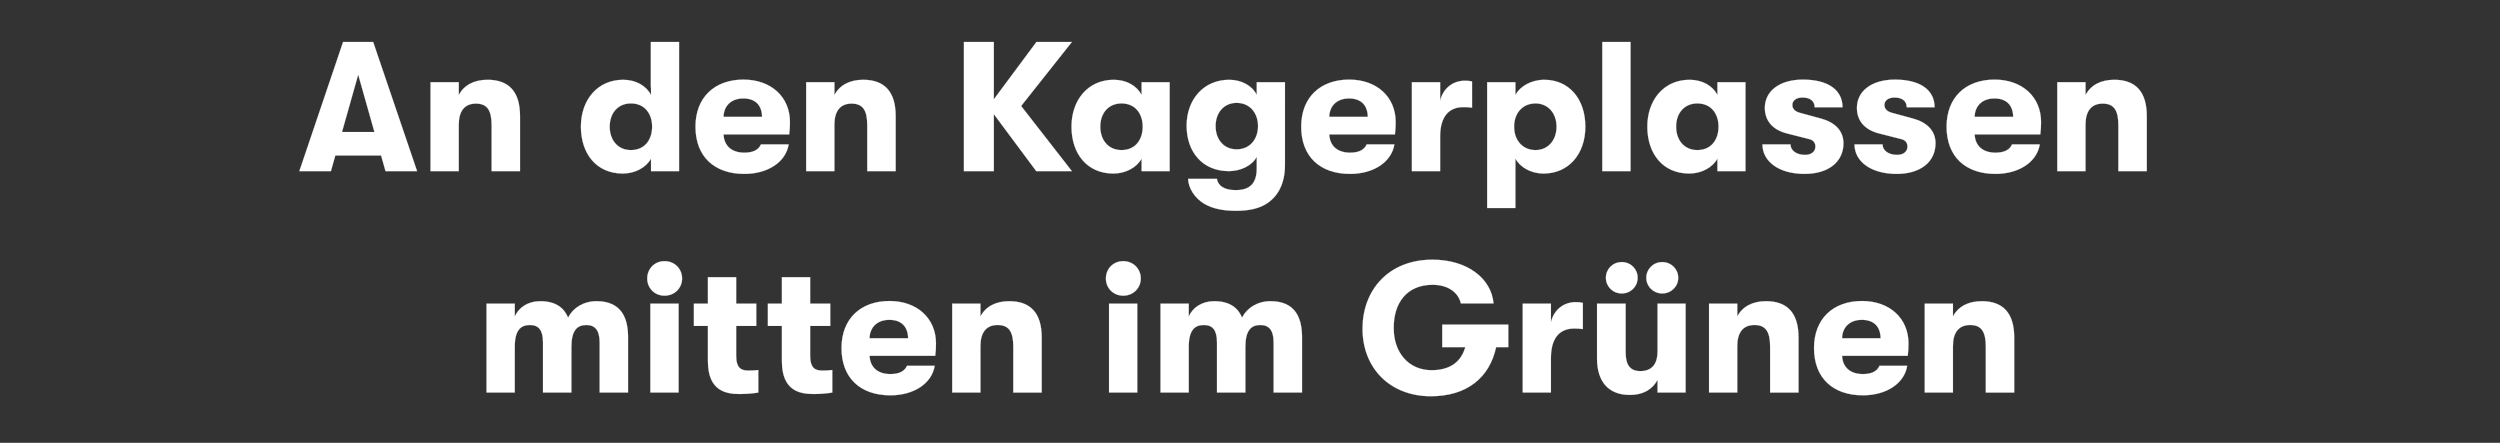
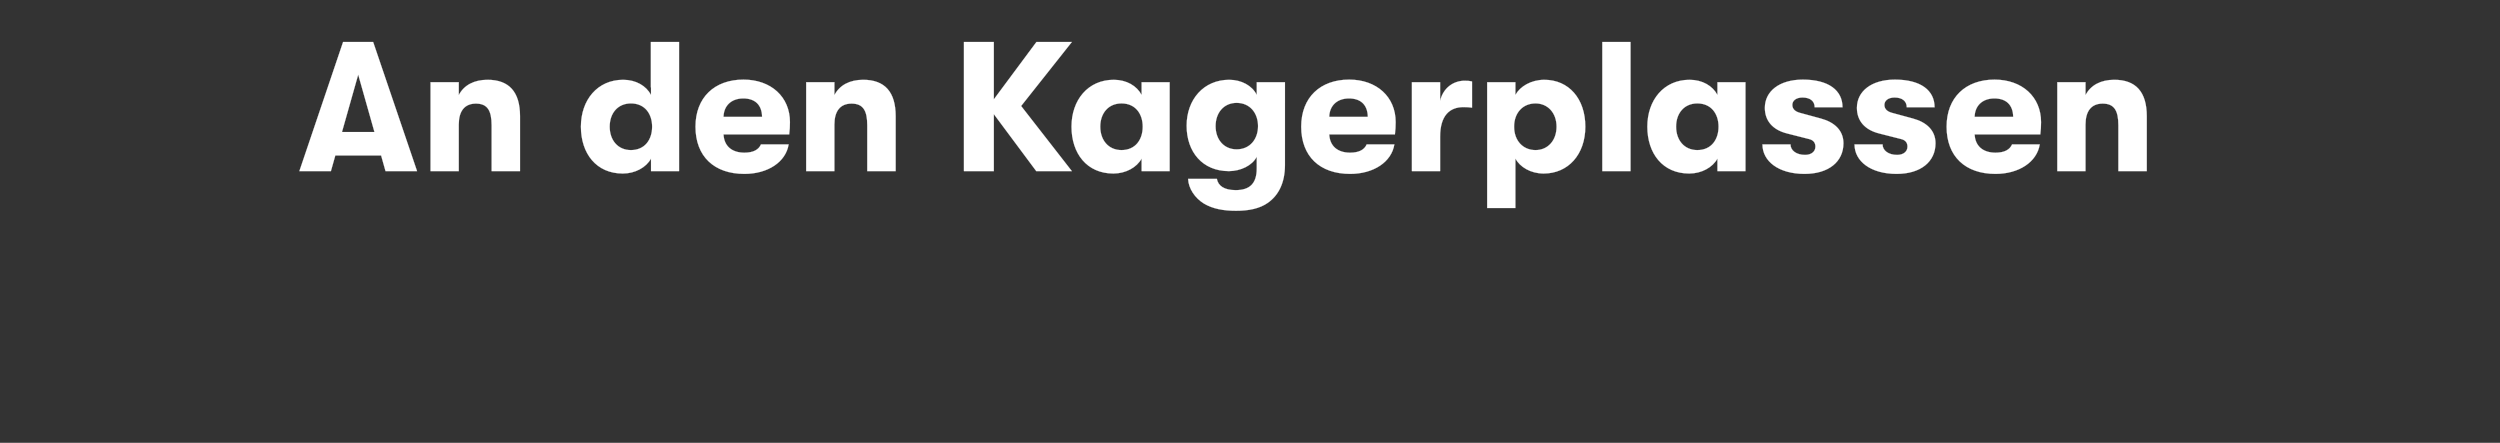
<svg xmlns="http://www.w3.org/2000/svg" width="271" height="48" viewBox="0 0 271 48">
  <rect x="0" y="0" width="271" height="48" fill="#333333" stroke="none" />
  <g fill="#fff" stroke="#fff">
    <path d="M41.79 18.55h3.42l-4.76-14h-3.26l-4.74 14h3.42l.48-1.7h4.96zm-4.72-4.24l1.76-6.22 1.76 6.22zM46.67 18.55h3.06v-5.04c0-1.48.64-2.28 1.86-2.28 1.24 0 1.7.74 1.7 2.36v4.96h3.08v-5.96c0-2.62-1.18-3.94-3.52-3.94-1.46 0-2.56.58-3.12 1.66v-1.4h-3.06zM70.55 4.55v4.92h.02v.82c-.52-.98-1.62-1.64-3.02-1.64-2.8 0-4.58 2.2-4.58 5.08 0 2.9 1.66 5.08 4.54 5.08 1.34 0 2.54-.66 3.06-1.62v1.36h3.04v-14zm-2.16 11.72c-1.42 0-2.3-1.08-2.3-2.54s.88-2.52 2.3-2.52c1.52 0 2.3 1.14 2.3 2.52 0 1.4-.78 2.54-2.3 2.54zM85.63 13.23c0-2.72-2.04-4.6-5.04-4.6-3.14 0-5.2 1.94-5.2 5.1 0 3.22 2.02 5.12 5.3 5.12 2.56 0 4.5-1.3 4.8-3.2h-3c-.26.6-.86.9-1.8.9-1.36 0-2.2-.72-2.26-1.98h7.12c.06-.56.08-.82.08-1.34zm-7.2-.56c.02-1.18.82-2 2.14-2 1.3 0 2.02.72 2.04 2zM87.39 18.55h3.06v-5.04c0-1.48.64-2.28 1.86-2.28 1.24 0 1.7.74 1.7 2.36v4.96h3.08v-5.96c0-2.62-1.18-3.94-3.52-3.94-1.46 0-2.56.58-3.12 1.66v-1.4h-3.06zM116.19 4.55h-3.84l-4.62 6.22V4.55h-3.24v14h3.24v-6.18l4.6 6.18h3.86l-5.5-7.06zM120.69 18.81c1.34 0 2.54-.66 3.06-1.62v1.36h3.04V8.91h-3.04v1.38c-.52-.98-1.62-1.64-3.02-1.64-2.8 0-4.58 2.2-4.58 5.08 0 2.9 1.66 5.08 4.54 5.08zm.88-2.54c-1.42 0-2.3-1.08-2.3-2.54s.88-2.52 2.3-2.52c1.52 0 2.3 1.14 2.3 2.52 0 1.4-.78 2.54-2.3 2.54zM136.23 8.91v1.38c-.48-1-1.66-1.64-2.98-1.64-2.78 0-4.62 2.14-4.62 4.98 0 2.84 1.72 4.92 4.58 4.92 1.26 0 2.54-.6 3.02-1.56v1.28c0 1.72-.86 2.34-2.28 2.34-1.24 0-1.9-.46-2.04-1.22h-3.12c.04 1.04.74 2.08 1.72 2.68.94.56 2.1.78 3.48.78s2.56-.24 3.44-.86c1.18-.82 1.86-2.2 1.86-4.1V8.91zm-2.18 7.28c-1.38 0-2.28-1.06-2.28-2.52s.9-2.52 2.28-2.52c1.46 0 2.32 1.12 2.32 2.52s-.86 2.52-2.32 2.52zM151.29 13.23c0-2.72-2.04-4.6-5.04-4.6-3.14 0-5.2 1.94-5.2 5.1 0 3.22 2.02 5.12 5.3 5.12 2.56 0 4.5-1.3 4.8-3.2h-3c-.26.6-.86.9-1.8.9-1.36 0-2.2-.72-2.26-1.98h7.12c.06-.56.08-.82.08-1.34zm-7.2-.56c.02-1.18.82-2 2.14-2 1.3 0 2.02.72 2.04 2zM153.05 18.55h3.06v-3.72c0-2.32 1.04-3.22 2.54-3.22.38 0 .56.02.92.06V8.83c-.24-.06-.44-.08-.8-.08-1.18 0-2.32.74-2.66 2.18V8.91h-3.06zM167.41 8.65c-1.44 0-2.64.72-3.14 1.64V8.91h-3.06v13.64h3.06v-5.36c.48.9 1.64 1.62 3.06 1.62 2.66 0 4.52-2.06 4.52-5.08 0-3.04-1.8-5.08-4.44-5.08zm-.96 7.62c-1.36 0-2.32-1.02-2.32-2.54 0-1.5.94-2.52 2.32-2.52 1.34 0 2.28 1.04 2.28 2.52 0 1.5-.94 2.54-2.28 2.54zM173.69 18.55h3.06v-14h-3.06zM183.11 18.81c1.34 0 2.54-.66 3.06-1.62v1.36h3.04V8.91h-3.04v1.38c-.52-.98-1.62-1.64-3.02-1.64-2.8 0-4.58 2.2-4.58 5.08 0 2.9 1.66 5.08 4.54 5.08zm.88-2.54c-1.42 0-2.3-1.08-2.3-2.54s.88-2.52 2.3-2.52c1.52 0 2.3 1.14 2.3 2.52 0 1.4-.78 2.54-2.3 2.54zM195.61 18.85c2.64 0 4.22-1.34 4.22-3.32 0-1.38-.96-2.28-2.44-2.68l-2.28-.62c-.52-.14-.82-.42-.82-.86 0-.48.44-.8 1.1-.8.82 0 1.32.38 1.32 1.06h3.02c0-1.82-1.48-3-4.3-3-2.54 0-4.12 1.26-4.12 3.06 0 1.38.82 2.38 2.42 2.78l2.36.6c.52.12.7.44.7.82 0 .56-.46.9-1.12.9-.94 0-1.58-.48-1.58-1.14h-3.04c0 1.82 1.74 3.2 4.56 3.2zM205.59 18.85c2.64 0 4.22-1.34 4.22-3.32 0-1.38-.96-2.28-2.44-2.68l-2.28-.62c-.52-.14-.82-.42-.82-.86 0-.48.44-.8 1.1-.8.82 0 1.32.38 1.32 1.06h3.02c0-1.82-1.48-3-4.3-3-2.54 0-4.12 1.26-4.12 3.06 0 1.38.82 2.38 2.42 2.78l2.36.6c.52.12.7.44.7.82 0 .56-.46.9-1.12.9-.94 0-1.58-.48-1.58-1.14h-3.04c0 1.82 1.74 3.2 4.56 3.2zM221.25 13.23c0-2.72-2.04-4.6-5.04-4.6-3.14 0-5.2 1.94-5.2 5.1 0 3.22 2.02 5.12 5.3 5.12 2.56 0 4.5-1.3 4.8-3.2h-3c-.26.6-.86.9-1.8.9-1.36 0-2.2-.72-2.26-1.98h7.12c.06-.56.08-.82.08-1.34zm-7.2-.56c.02-1.18.82-2 2.14-2 1.3 0 2.02.72 2.04 2zM223.01 18.55h3.06v-5.04c0-1.48.64-2.28 1.86-2.28 1.24 0 1.7.74 1.7 2.36v4.96h3.08v-5.96c0-2.62-1.18-3.94-3.52-3.94-1.46 0-2.56.58-3.12 1.66v-1.4h-3.06z" stroke-width=".02" />
  </g>
  <g fill="#fff" stroke="#fff">
-     <path d="M52.74 42.55h3.06v-4.96c0-1.82.66-2.36 1.64-2.36.94 0 1.42.54 1.42 1.88v5.44h3.08v-4.96c0-1.82.66-2.36 1.62-2.36.94 0 1.44.56 1.44 1.9v5.42h3.08v-5.98c0-2.02-.66-3.92-3.42-3.92-1.42 0-2.56.74-3.08 1.78-.42-1.02-1.3-1.78-3.02-1.78-1.34 0-2.34.7-2.76 1.66v-1.4h-3.06zM72.04 32.05c1.1 0 1.9-.84 1.9-1.86 0-1.04-.8-1.88-1.9-1.88-1.1 0-1.88.84-1.88 1.88 0 1.02.78 1.86 1.88 1.86zm-1.54 10.5h3.06v-9.64H70.5zM81.14 40.17c-.76 0-1.34-.22-1.34-1.64v-3.2h2.18v-2.42H79.8v-2.86h-3.06v2.86h-1.52v2.42h1.52v3.84c0 3.22 1.98 3.54 3.42 3.54.88 0 1.6-.08 2.04-.16v-2.44c-.28.04-.68.06-1.06.06zM89.16 40.17c-.76 0-1.34-.22-1.34-1.64v-3.2H90v-2.42h-2.18v-2.86h-3.06v2.86h-1.52v2.42h1.52v3.84c0 3.22 1.98 3.54 3.42 3.54.88 0 1.6-.08 2.04-.16v-2.44c-.28.04-.68.06-1.06.06zM101.46 37.23c0-2.72-2.04-4.6-5.04-4.6-3.14 0-5.2 1.94-5.2 5.1 0 3.22 2.02 5.12 5.3 5.12 2.56 0 4.5-1.3 4.8-3.2h-3c-.26.6-.86.9-1.8.9-1.36 0-2.2-.72-2.26-1.98h7.12c.06-.56.08-.82.08-1.34zm-7.2-.56c.02-1.18.82-2 2.14-2 1.3 0 2.02.72 2.04 2zM103.22 42.55h3.06v-5.04c0-1.48.64-2.28 1.86-2.28 1.24 0 1.7.74 1.7 2.36v4.96h3.08v-5.96c0-2.62-1.18-3.94-3.52-3.94-1.46 0-2.56.58-3.12 1.66v-1.4h-3.06zM121.76 32.05c1.1 0 1.9-.84 1.9-1.86 0-1.04-.8-1.88-1.9-1.88-1.1 0-1.88.84-1.88 1.88 0 1.02.78 1.86 1.88 1.86zm-1.54 10.5h3.06v-9.64h-3.06zM125.8 42.55h3.06v-4.96c0-1.82.66-2.36 1.64-2.36.94 0 1.42.54 1.42 1.88v5.44H135v-4.96c0-1.82.66-2.36 1.62-2.36.94 0 1.44.56 1.44 1.9v5.42h3.08v-5.98c0-2.02-.66-3.92-3.42-3.92-1.42 0-2.56.74-3.08 1.78-.42-1.02-1.3-1.78-3.02-1.78-1.34 0-2.34.7-2.76 1.66v-1.4h-3.06zM163.5 35.19h-7.16v2.44h2.5c-.48 1.68-1.74 2.5-3.66 2.5-2.52 0-4.12-1.96-4.1-4.58-.02-2.64 1.36-4.68 4.22-4.68 1.7 0 2.8.86 3.06 2.02h3.54c-.24-2.72-2.86-4.74-6.62-4.74-4.84 0-7.58 3.38-7.58 7.46-.02 4.22 2.92 7.34 7.4 7.34 3.88 0 6.36-1.98 7.08-5.32h1.32zM165.06 42.55h3.06v-3.72c0-2.32 1.04-3.22 2.54-3.22.38 0 .56.02.92.06v-2.84c-.24-.06-.44-.08-.8-.08-1.18 0-2.32.74-2.66 2.18v-2.02h-3.06zM175.8 31.81c.98 0 1.72-.76 1.72-1.7s-.74-1.7-1.72-1.7-1.72.76-1.72 1.7.74 1.7 1.72 1.7zm4.38 0c.98 0 1.74-.76 1.74-1.7s-.76-1.7-1.74-1.7c-.96 0-1.72.76-1.72 1.7s.76 1.7 1.72 1.7zm-3.5 11c1.46 0 2.46-.62 3-1.64v1.38h3.04v-9.64h-3.04v5.18c0 1.3-.56 2.14-1.86 2.14-1.16 0-1.6-.72-1.6-2.04v-5.28h-3.1v5.96c0 2.5 1.24 3.94 3.56 3.94zM185.26 42.55h3.06v-5.04c0-1.48.64-2.28 1.86-2.28 1.24 0 1.7.74 1.7 2.36v4.96h3.08v-5.96c0-2.62-1.18-3.94-3.52-3.94-1.46 0-2.56.58-3.12 1.66v-1.4h-3.06zM206.88 37.23c0-2.72-2.04-4.6-5.04-4.6-3.14 0-5.2 1.94-5.2 5.1 0 3.22 2.02 5.12 5.3 5.12 2.56 0 4.5-1.3 4.8-3.2h-3c-.26.6-.86.9-1.8.9-1.36 0-2.2-.72-2.26-1.98h7.12c.06-.56.08-.82.08-1.34zm-7.2-.56c.02-1.18.82-2 2.14-2 1.3 0 2.02.72 2.04 2zM208.64 42.55h3.06v-5.04c0-1.48.64-2.28 1.86-2.28 1.24 0 1.7.74 1.7 2.36v4.96h3.08v-5.96c0-2.62-1.18-3.94-3.52-3.94-1.46 0-2.56.58-3.12 1.66v-1.4h-3.06z" stroke-width=".02" />
-   </g>
+     </g>
</svg>